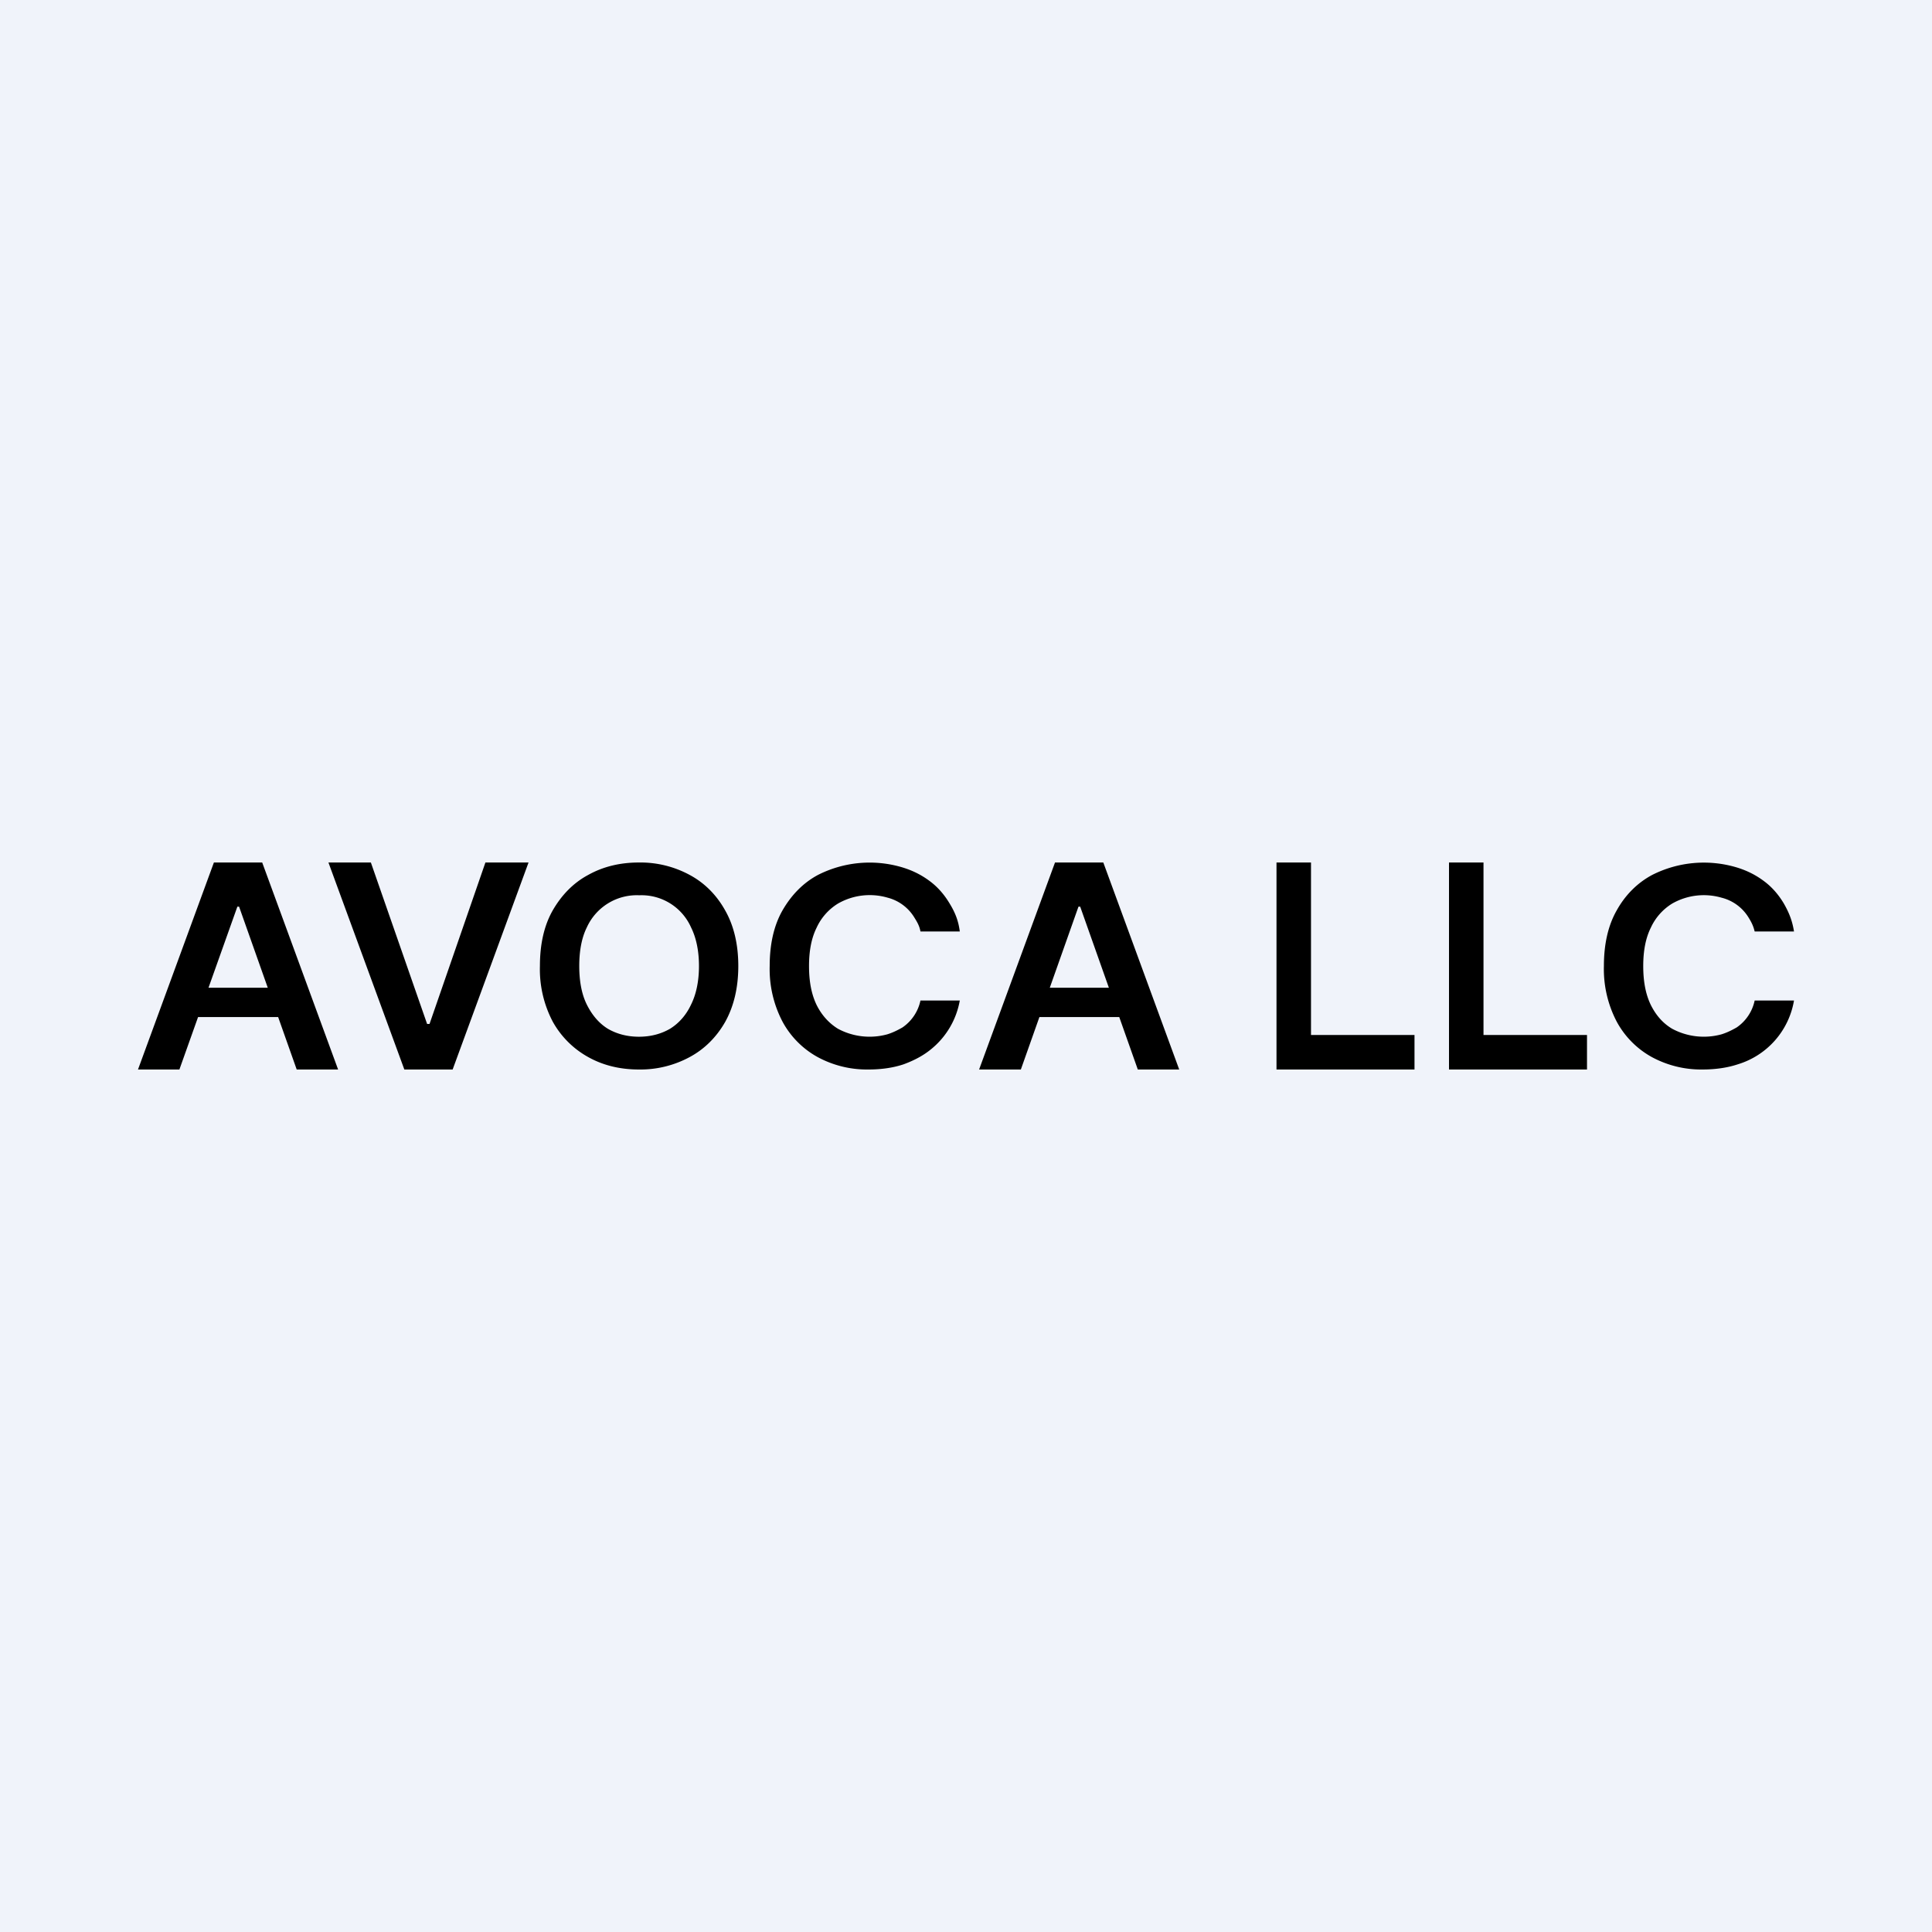
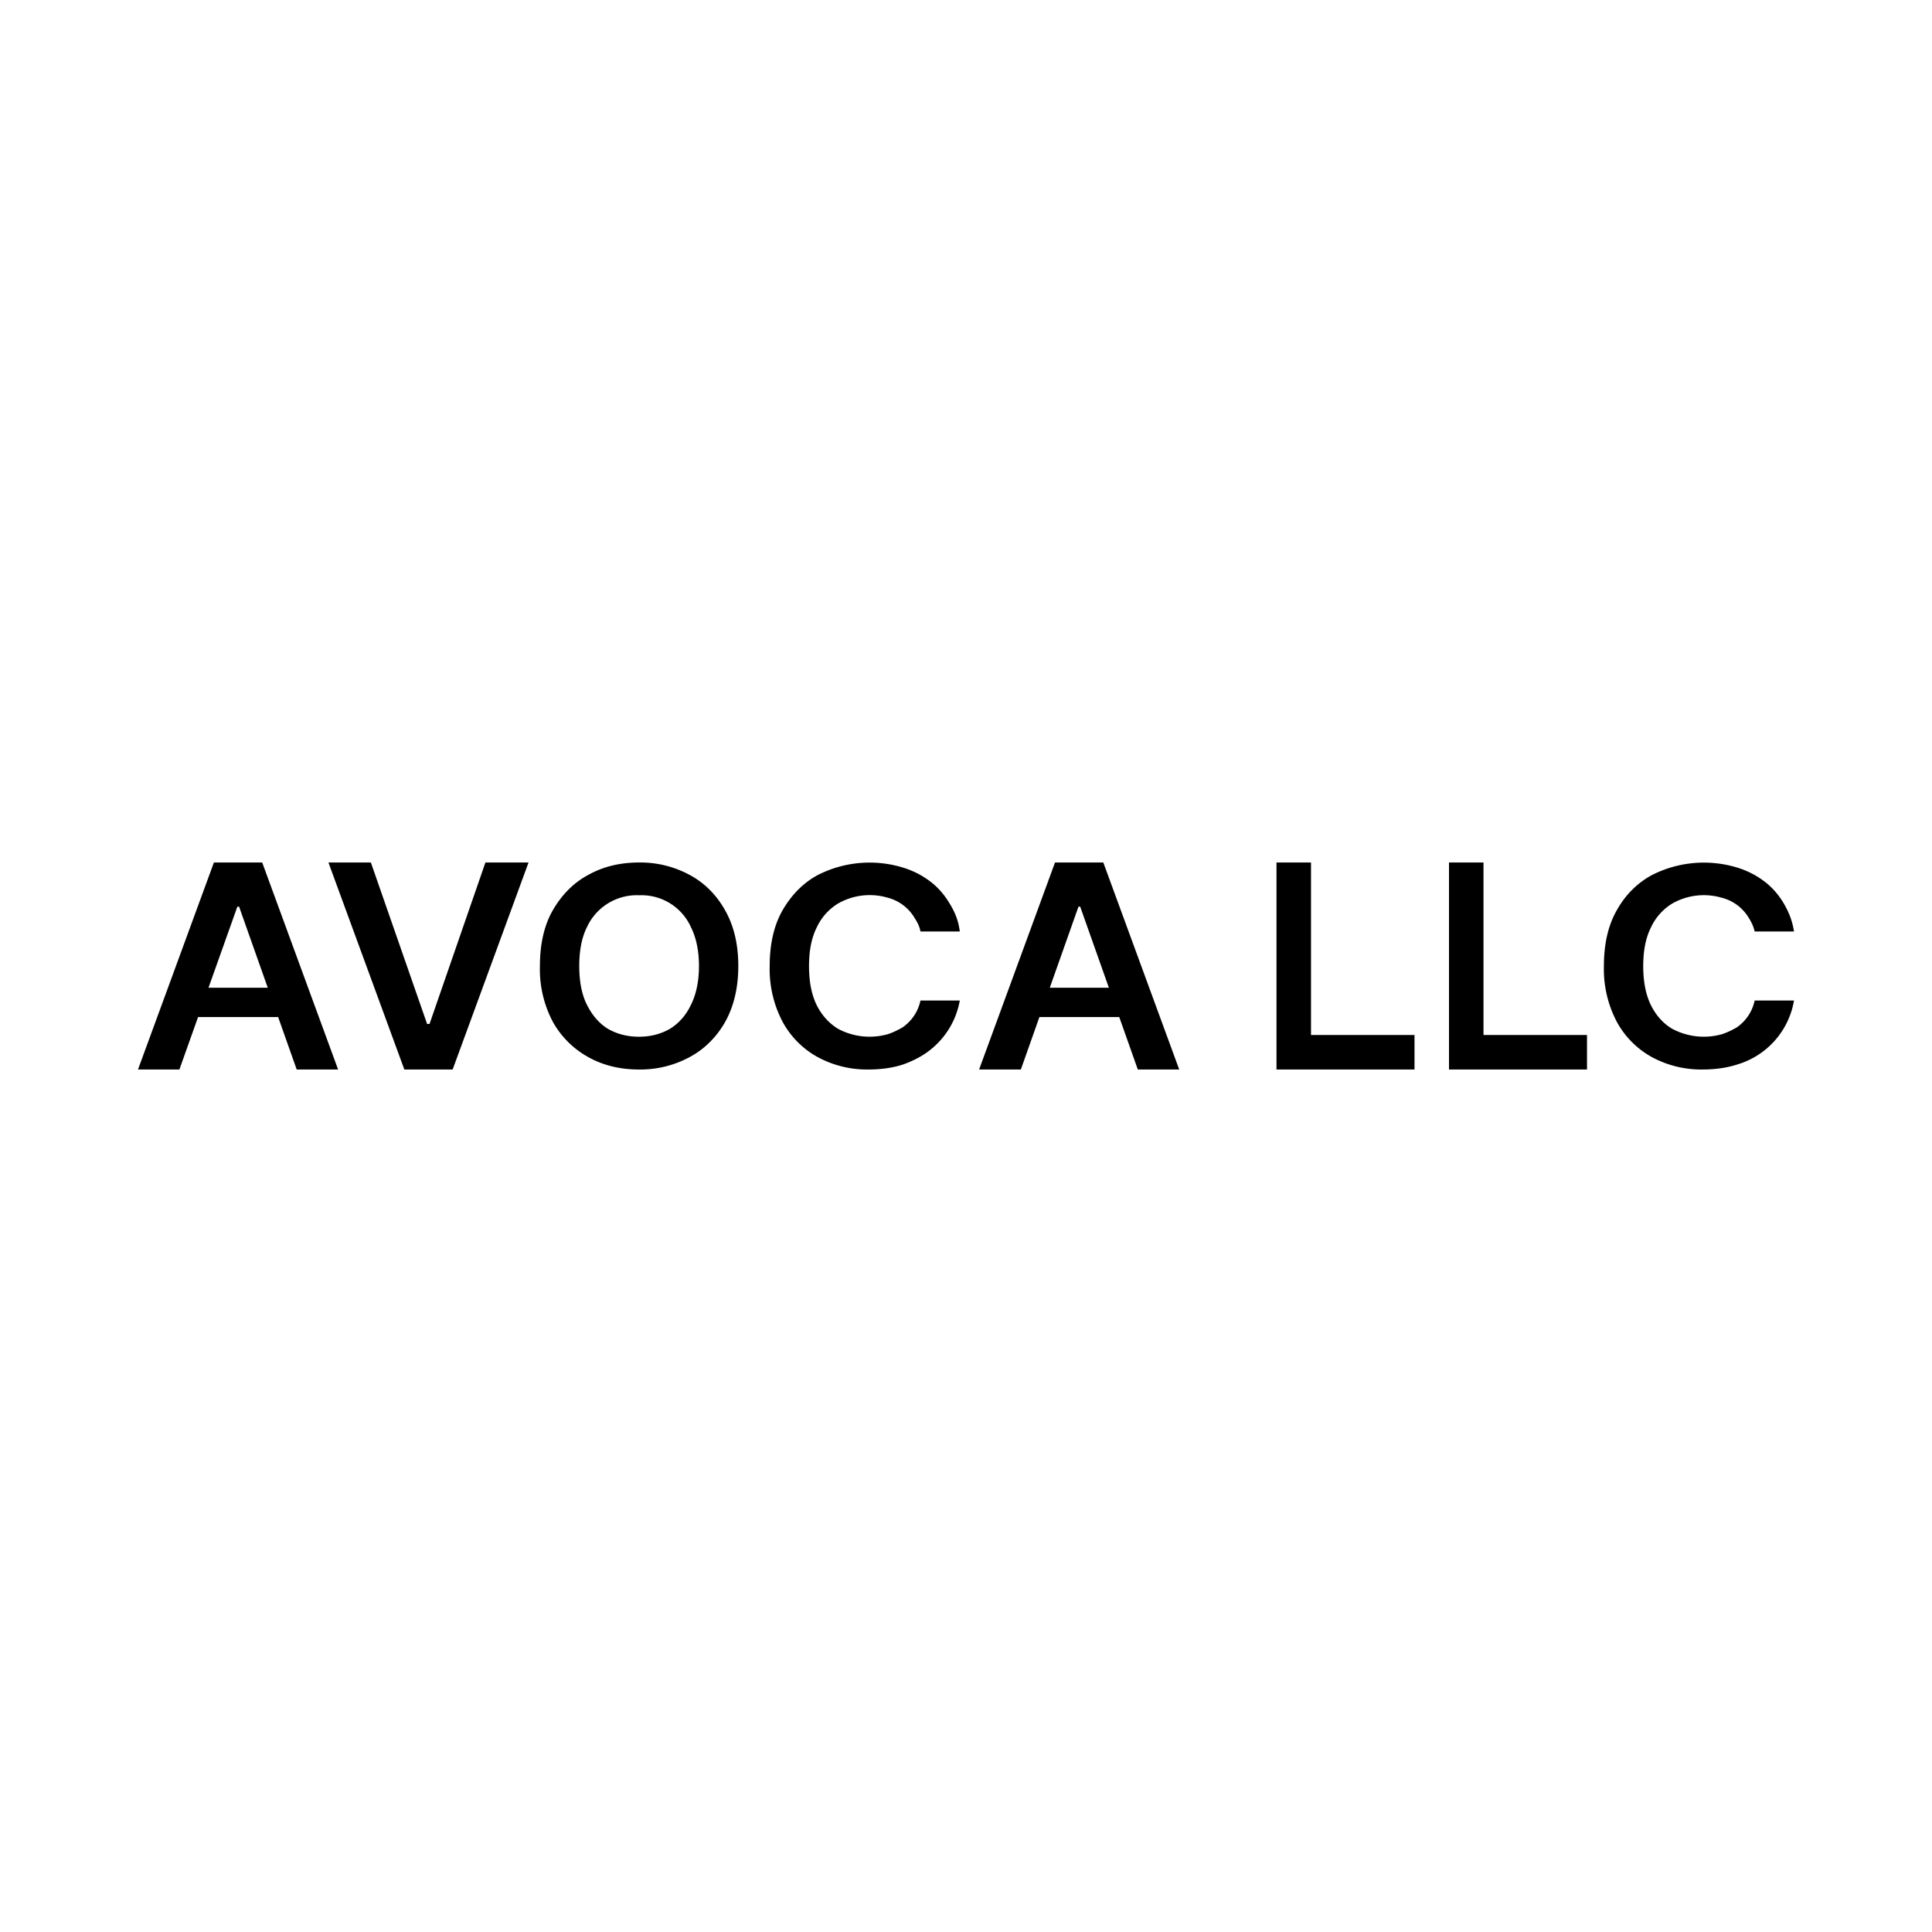
<svg xmlns="http://www.w3.org/2000/svg" width="56" height="56" viewBox="0 0 56 56">
-   <path fill="#F0F3FA" d="M0 0h56v56H0z" />
  <path d="M5.21 31H4l2.2-6h1.4l2.2 6H8.6l-1.67-4.72h-.05L5.2 31Zm.04-2.37h3.3v.85h-3.3v-.85ZM10.75 25l1.63 4.68h.07L14.07 25h1.25l-2.2 6h-1.4l-2.2-6h1.23ZM21.4 28c0 .63-.13 1.17-.38 1.62-.25.44-.6.79-1.03 1.02a3 3 0 0 1-1.47.36c-.55 0-1.04-.12-1.47-.36a2.63 2.63 0 0 1-1.03-1.03 3.26 3.26 0 0 1-.37-1.61c0-.63.12-1.17.37-1.61.26-.45.6-.8 1.03-1.03.43-.24.92-.36 1.47-.36a3 3 0 0 1 1.47.36c.43.23.78.58 1.03 1.03.25.44.38.98.38 1.61Zm-1.14 0c0-.44-.08-.82-.23-1.12a1.57 1.57 0 0 0-1.5-.93 1.59 1.59 0 0 0-1.52.93c-.15.3-.22.68-.22 1.12 0 .44.07.82.22 1.12.15.3.35.54.61.7.26.15.56.23.9.23.34 0 .64-.08.9-.23.26-.16.47-.4.61-.7.15-.3.23-.68.23-1.12ZM27.82 27h-1.14c-.03-.17-.1-.28-.18-.41a1.28 1.28 0 0 0-.77-.57 1.85 1.85 0 0 0-1.44.17 1.6 1.6 0 0 0-.62.7c-.15.3-.22.67-.22 1.11 0 .45.07.82.22 1.13.15.3.36.53.62.69a1.94 1.94 0 0 0 1.43.16c.16-.05.3-.12.44-.2a1.26 1.26 0 0 0 .52-.78h1.14a2.34 2.34 0 0 1-.83 1.41c-.23.19-.5.33-.8.44-.3.1-.64.15-1.02.15a3 3 0 0 1-1.47-.36 2.56 2.56 0 0 1-1.02-1.03 3.28 3.28 0 0 1-.37-1.61c0-.63.12-1.17.37-1.61.26-.45.6-.8 1.03-1.03a3.31 3.31 0 0 1 2.44-.22c.3.09.56.22.8.4.23.17.42.39.57.64.16.26.26.5.3.82ZM29.59 31h-1.21l2.2-6h1.4l2.2 6h-1.2l-1.67-4.72h-.05L29.59 31Zm.04-2.37h3.3v.85h-3.3v-.85ZM37 31v-6h1v5h3v1h-4ZM42 31v-6h1v5h3v1h-4ZM52 27h-1.14c-.04-.17-.1-.28-.18-.41a1.28 1.28 0 0 0-.78-.57 1.85 1.85 0 0 0-1.43.17 1.6 1.6 0 0 0-.62.7c-.15.3-.22.67-.22 1.11 0 .45.07.82.22 1.13.15.3.35.53.62.69a1.94 1.94 0 0 0 1.43.16c.16-.05.3-.12.44-.2a1.26 1.26 0 0 0 .52-.78H52a2.34 2.34 0 0 1-1.63 1.85c-.3.1-.65.15-1.02.15a3 3 0 0 1-1.47-.36 2.56 2.56 0 0 1-1.02-1.03 3.28 3.28 0 0 1-.37-1.61c0-.63.12-1.17.37-1.61.25-.45.6-.8 1.03-1.03a3.32 3.32 0 0 1 2.44-.22c.3.09.56.22.8.4.23.17.42.39.57.64.15.26.25.5.3.82Z" />
</svg>